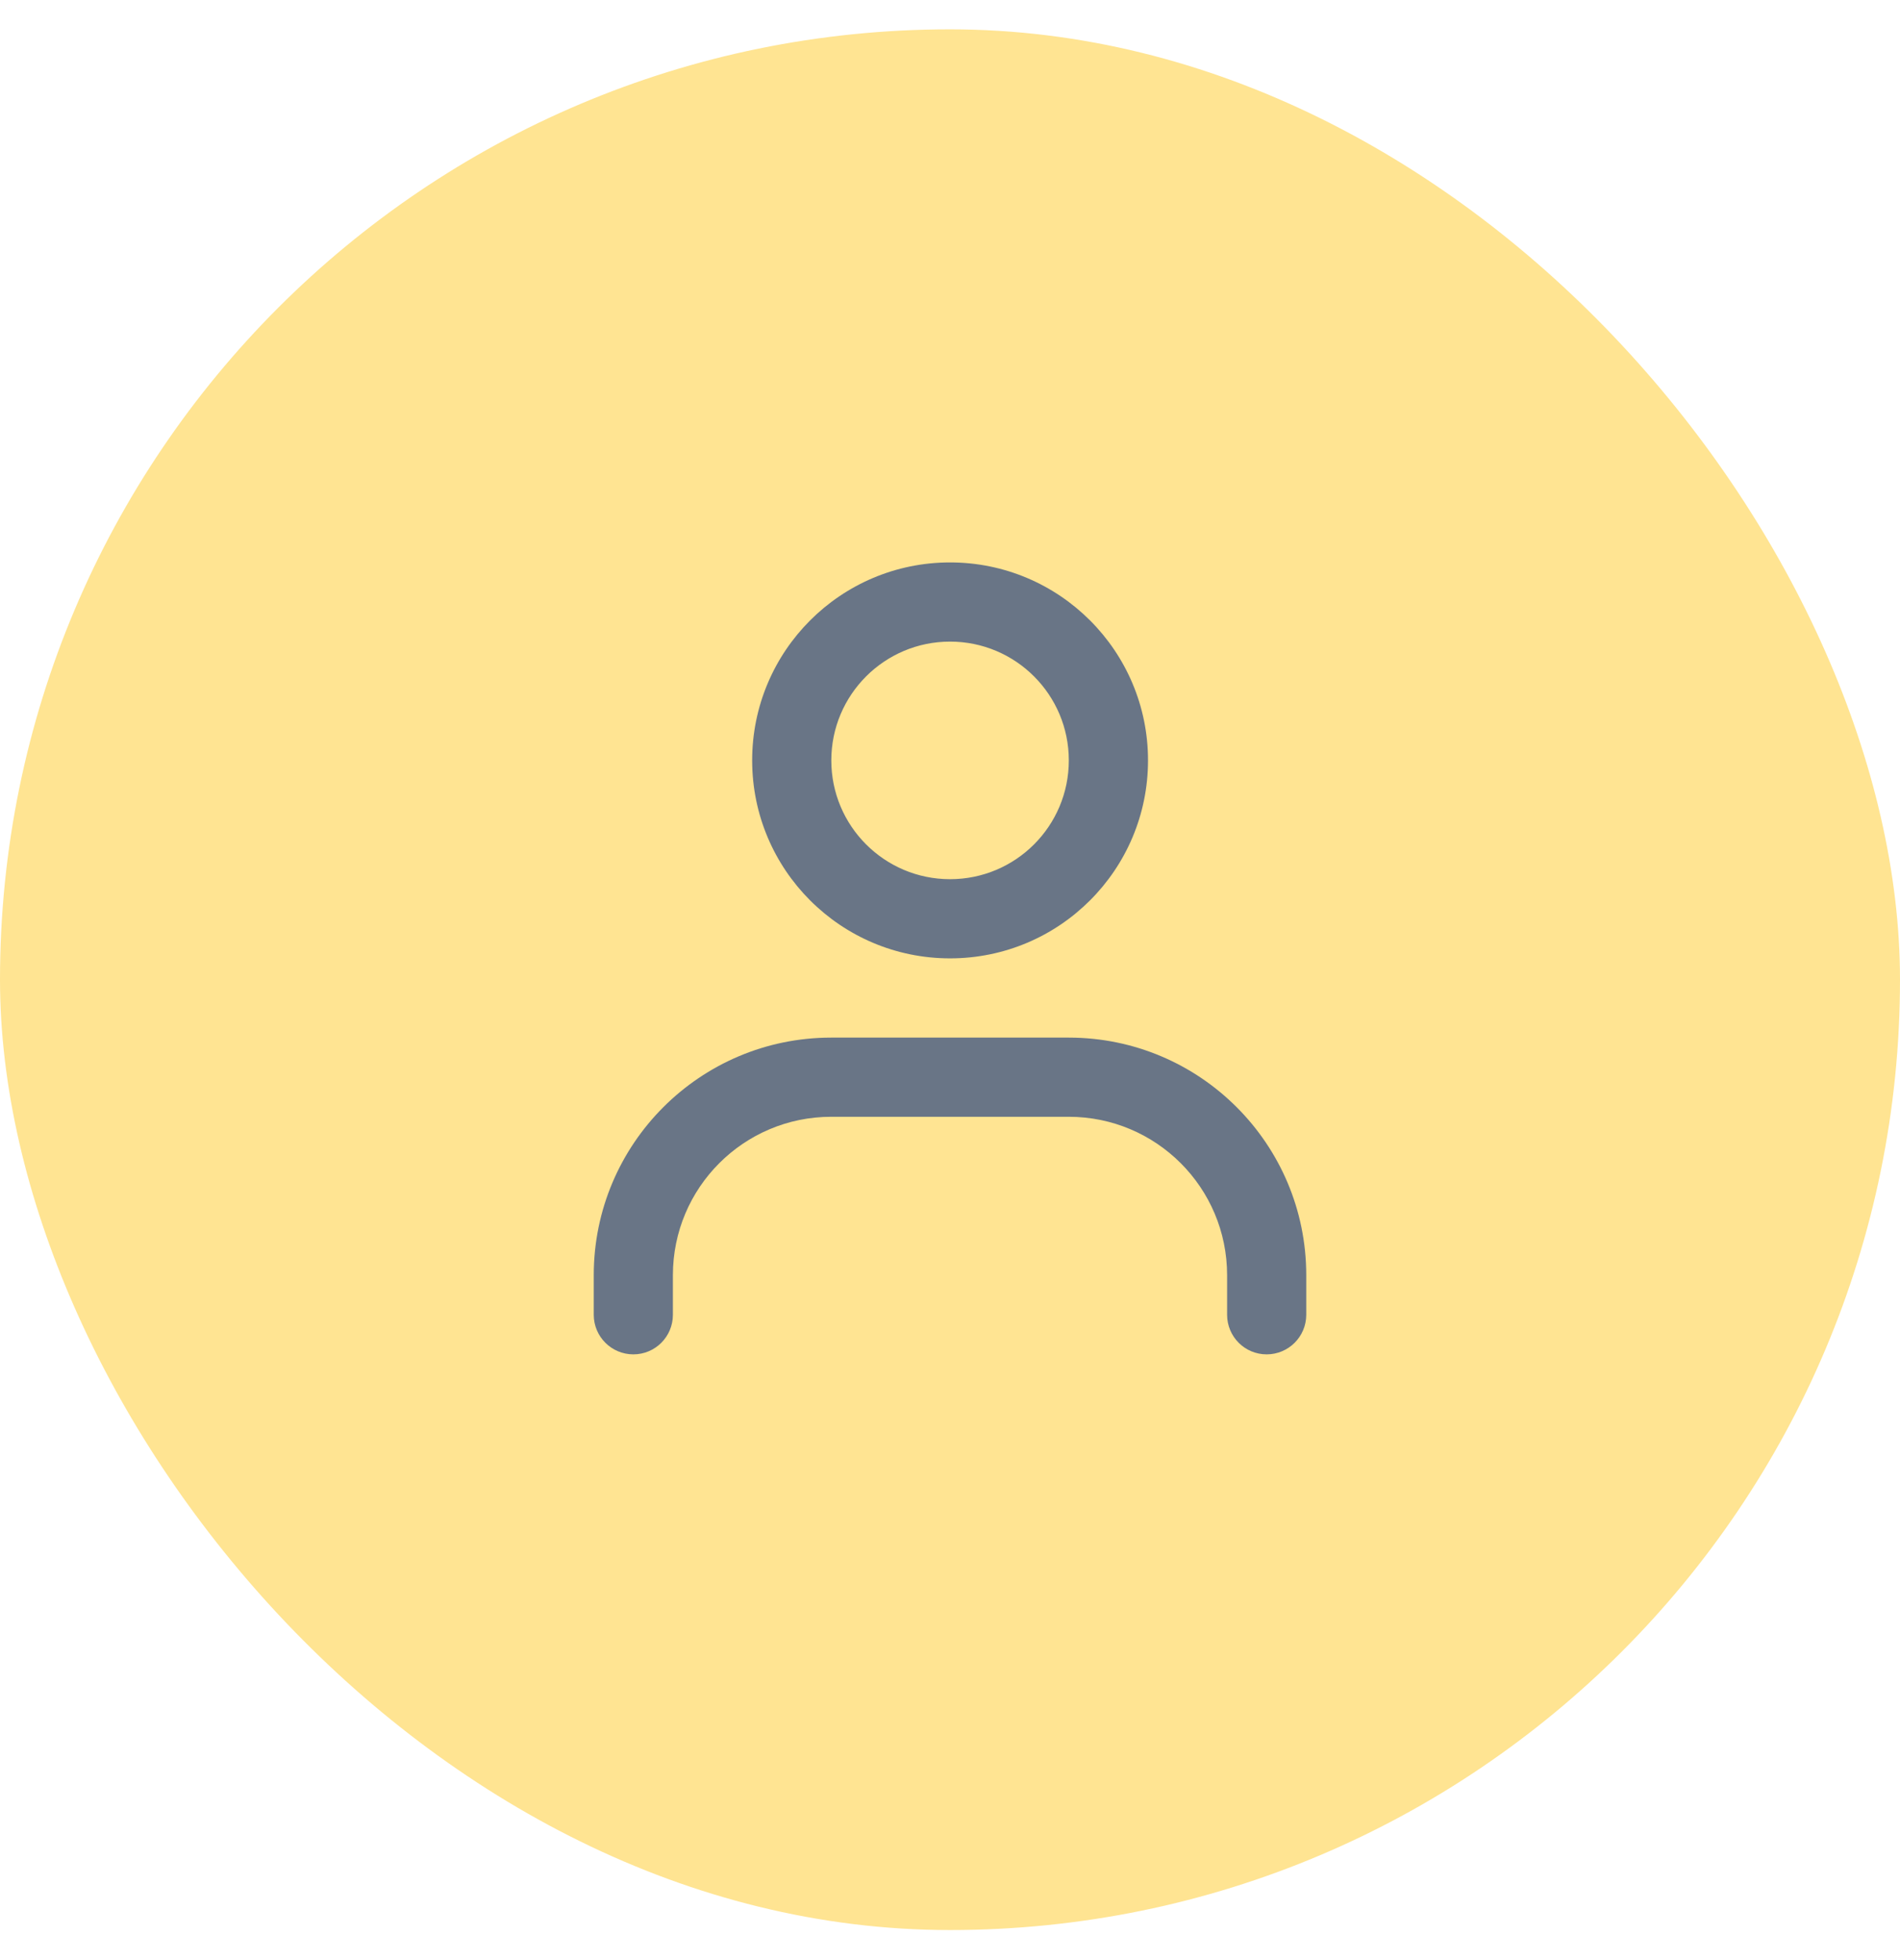
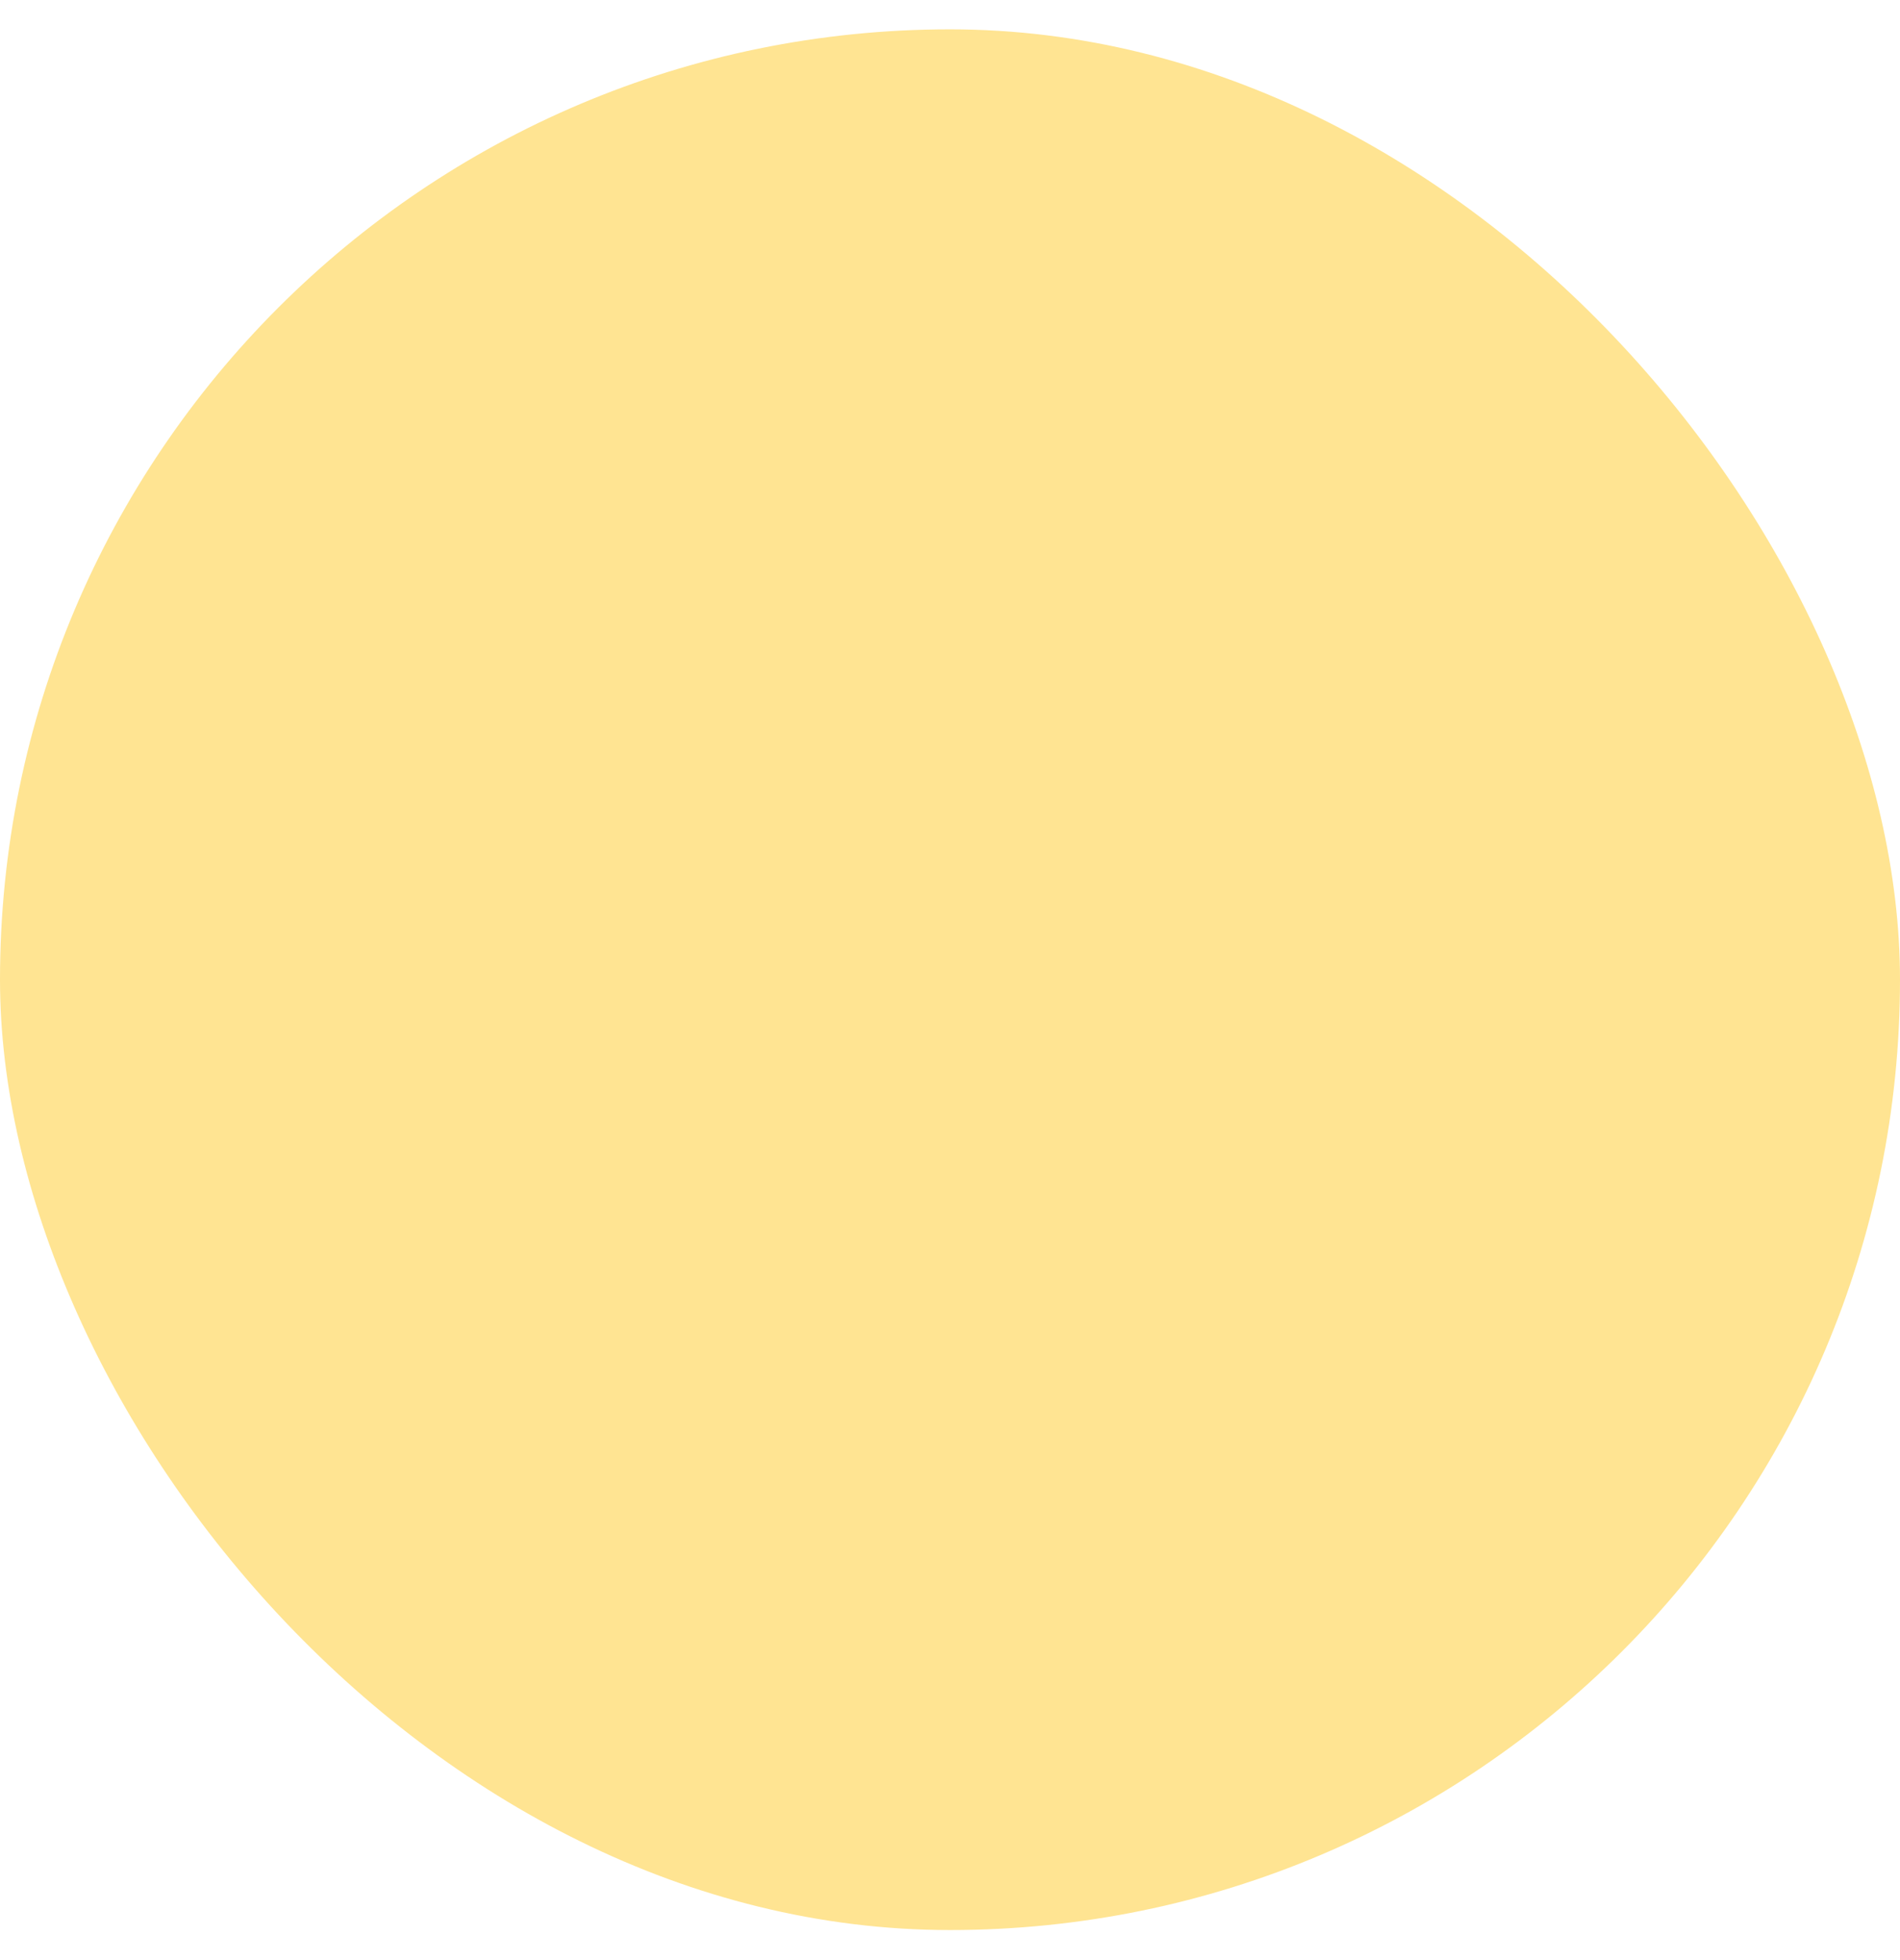
<svg xmlns="http://www.w3.org/2000/svg" width="32" height="33" viewBox="0 0 32 33" fill="none">
  <rect y="0.494" width="32" height="32" rx="16" fill="#FFE492" />
-   <path fill-rule="evenodd" clip-rule="evenodd" d="M16.001 14.802C17.106 14.802 18.001 13.907 18.001 12.802C18.001 11.697 17.106 10.802 16.001 10.802C14.897 10.802 14.001 11.697 14.001 12.802C14.001 13.907 14.897 14.802 16.001 14.802ZM16.001 16.135C17.842 16.135 19.335 14.643 19.335 12.802C19.335 10.961 17.842 9.469 16.001 9.469C14.16 9.469 12.668 10.961 12.668 12.802C12.668 14.643 14.16 16.135 16.001 16.135Z" fill="#697586" />
-   <path fill-rule="evenodd" clip-rule="evenodd" d="M14 18.802C12.527 18.802 11.333 19.996 11.333 21.469V22.135C11.333 22.504 11.035 22.802 10.667 22.802C10.299 22.802 10 22.504 10 22.135V21.469C10 19.26 11.791 17.469 14 17.469H18C20.209 17.469 22 19.26 22 21.469V22.135C22 22.504 21.701 22.802 21.333 22.802C20.965 22.802 20.667 22.504 20.667 22.135V21.469C20.667 19.996 19.473 18.802 18 18.802H14Z" fill="#697586" />
</svg>